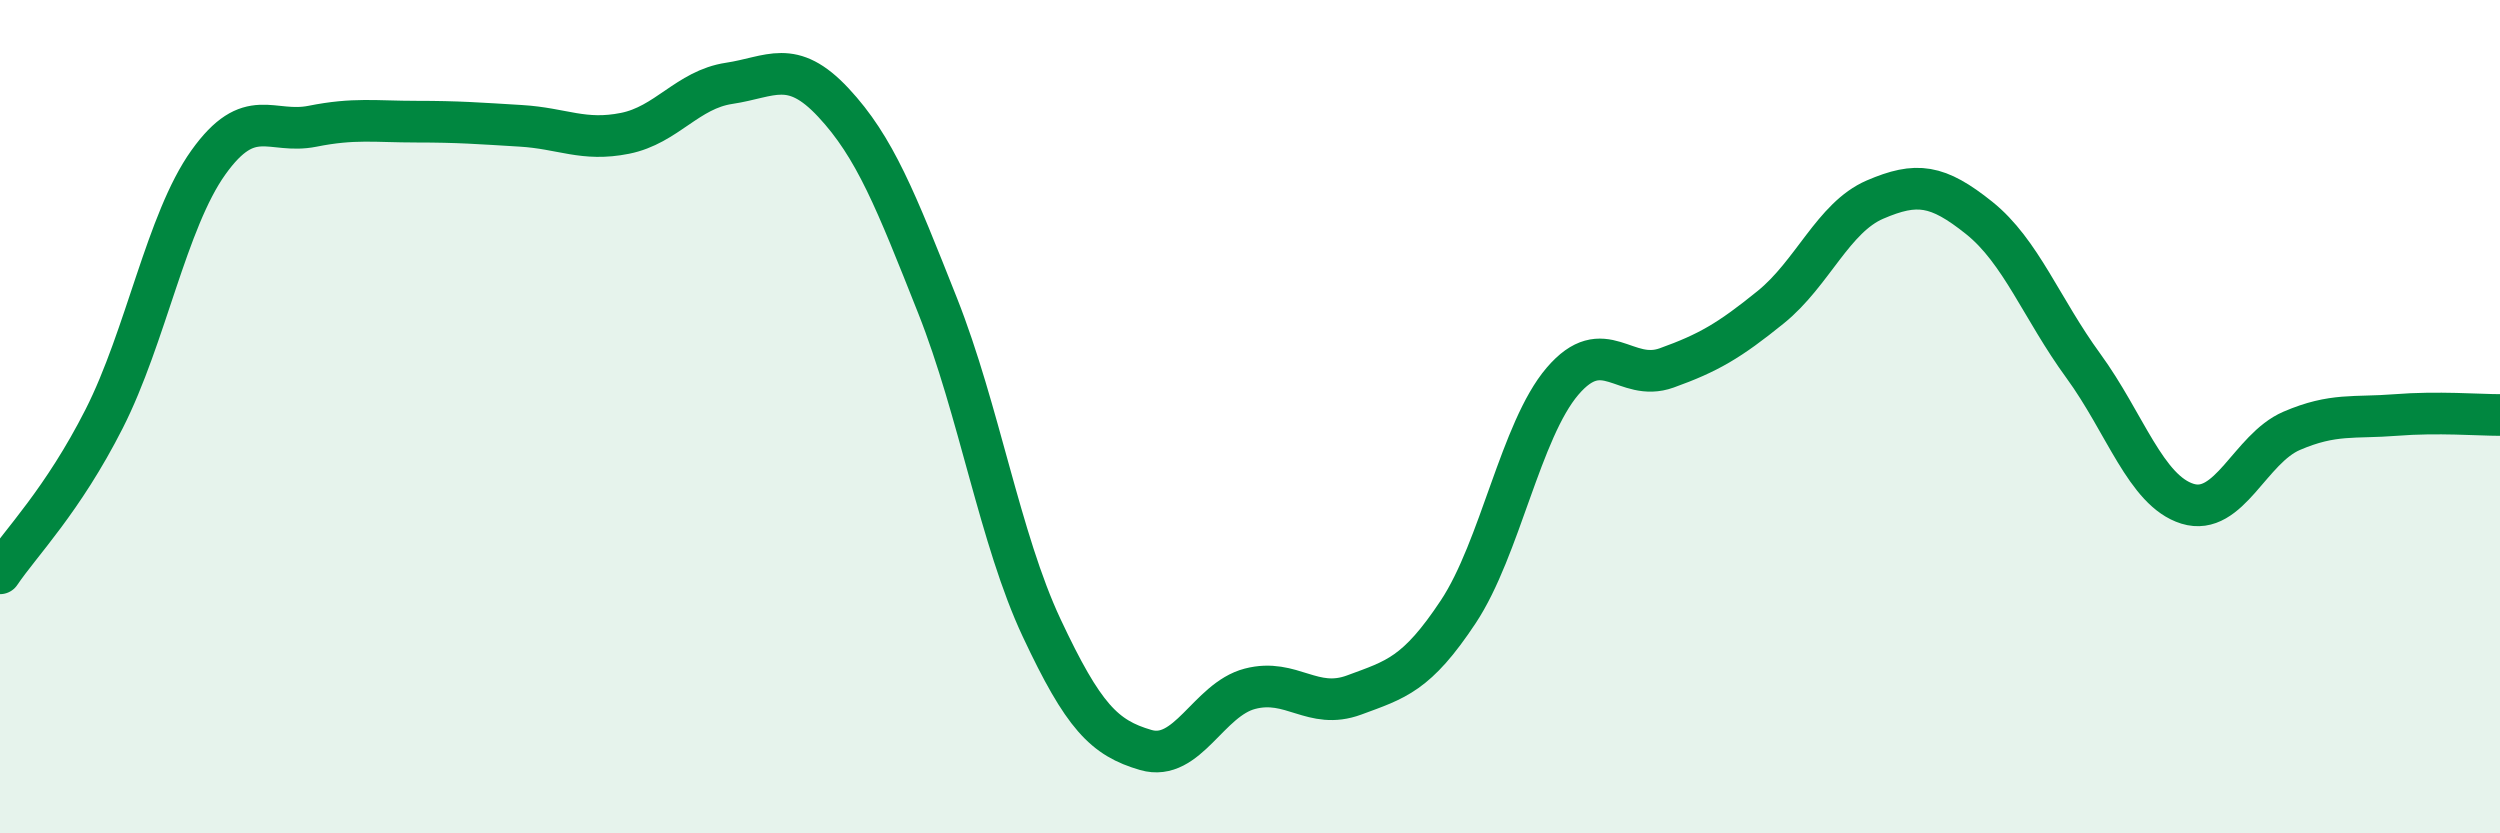
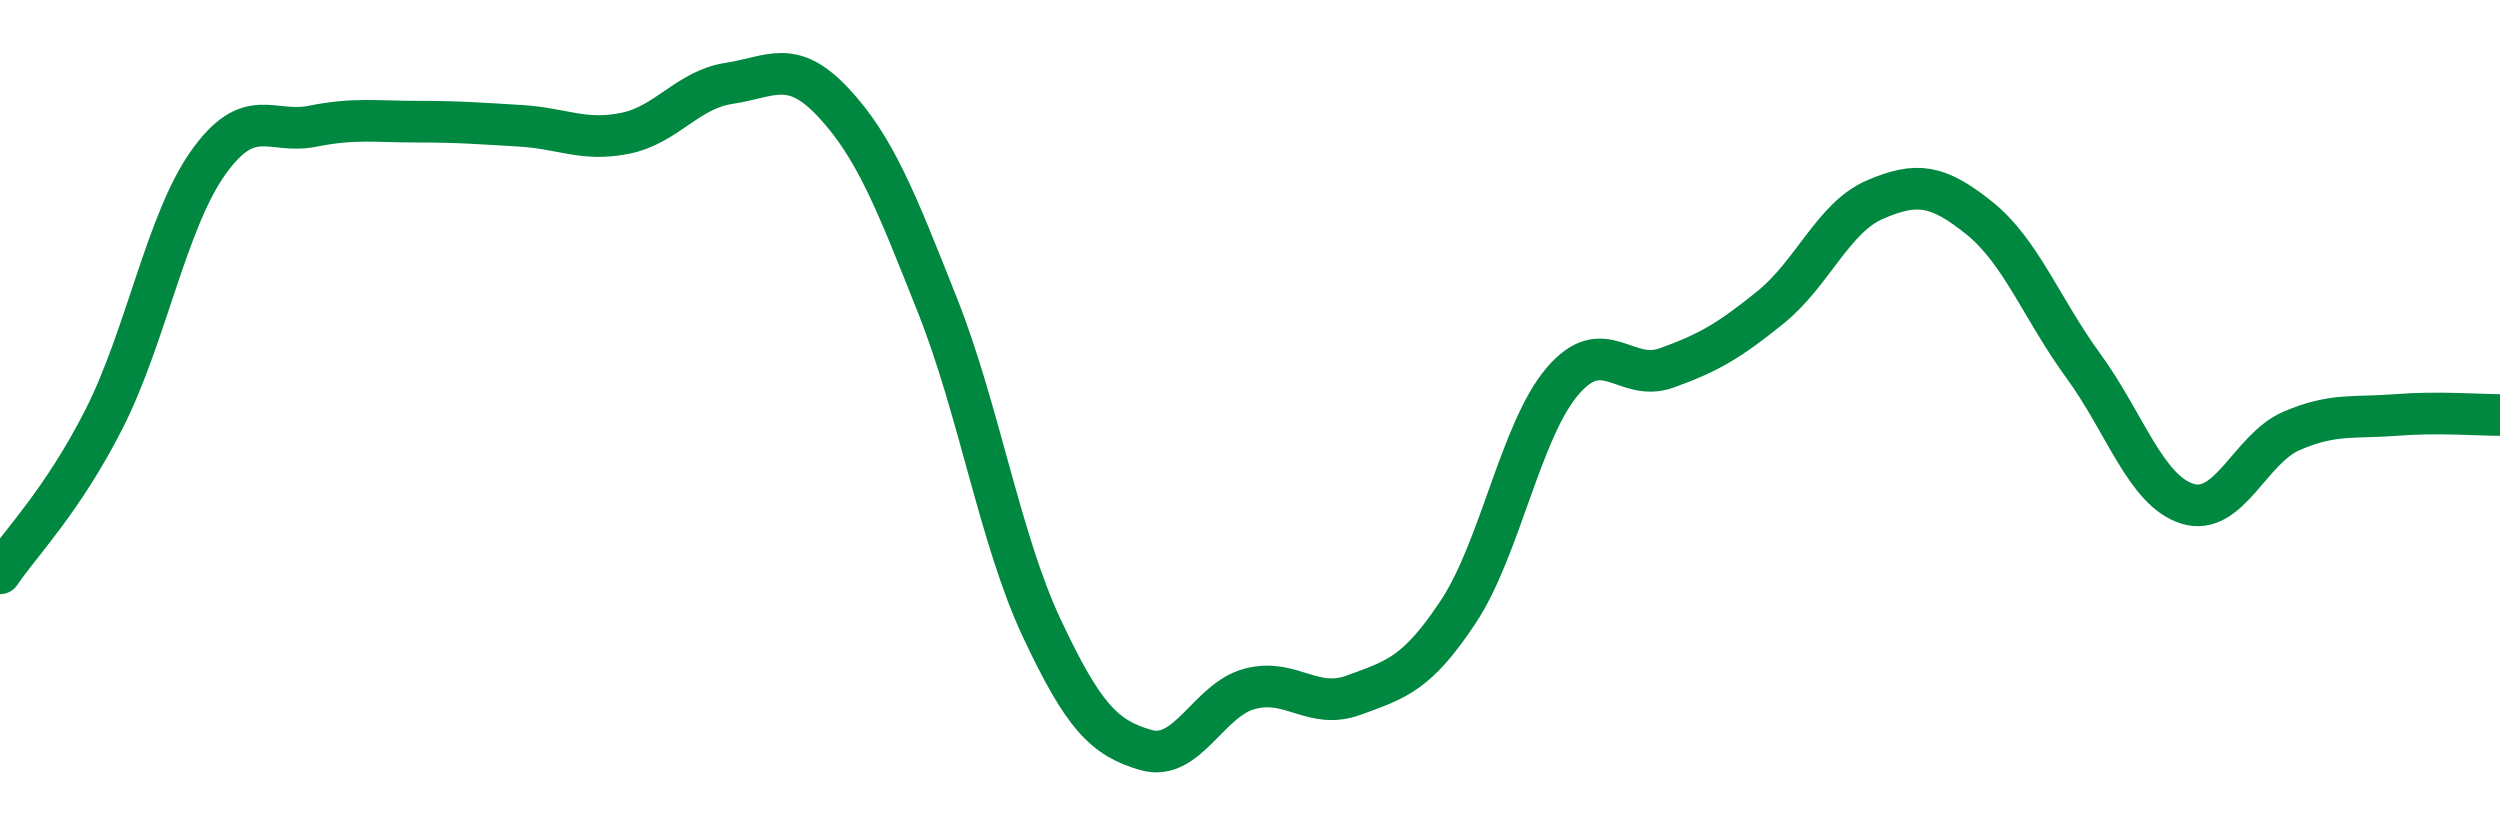
<svg xmlns="http://www.w3.org/2000/svg" width="60" height="20" viewBox="0 0 60 20">
-   <path d="M 0,13.76 C 0.5,13.02 1.5,12.02 2.5,10.05 C 3.5,8.08 4,5.3 5,3.9 C 6,2.5 6.5,3.23 7.5,3.03 C 8.5,2.83 9,2.92 10,2.92 C 11,2.92 11.5,2.96 12.5,3.02 C 13.5,3.08 14,3.4 15,3.2 C 16,3 16.5,2.15 17.5,2 C 18.5,1.85 19,1.39 20,2.46 C 21,3.53 21.5,4.81 22.5,7.33 C 23.5,9.85 24,12.94 25,15.07 C 26,17.2 26.5,17.71 27.5,18 C 28.5,18.29 29,16.79 30,16.53 C 31,16.27 31.5,17.05 32.5,16.68 C 33.5,16.31 34,16.19 35,14.68 C 36,13.17 36.5,10.32 37.5,9.15 C 38.5,7.98 39,9.19 40,8.83 C 41,8.47 41.5,8.18 42.5,7.37 C 43.5,6.56 44,5.22 45,4.79 C 46,4.36 46.5,4.43 47.5,5.23 C 48.5,6.03 49,7.41 50,8.78 C 51,10.15 51.5,11.78 52.5,12.09 C 53.5,12.4 54,10.77 55,10.34 C 56,9.91 56.5,10.04 57.5,9.96 C 58.5,9.88 59.5,9.96 60,9.96L60 20L0 20Z" fill="#008740" opacity="0.1" stroke-linecap="round" stroke-linejoin="round" />
  <path d="M 0,13.76 C 0.5,13.02 1.5,12.02 2.5,10.05 C 3.5,8.08 4,5.3 5,3.9 C 6,2.5 6.5,3.23 7.5,3.03 C 8.5,2.83 9,2.92 10,2.92 C 11,2.92 11.5,2.96 12.5,3.02 C 13.5,3.08 14,3.4 15,3.2 C 16,3 16.5,2.15 17.5,2 C 18.5,1.85 19,1.39 20,2.46 C 21,3.53 21.5,4.81 22.5,7.33 C 23.5,9.85 24,12.94 25,15.07 C 26,17.2 26.5,17.71 27.5,18 C 28.5,18.29 29,16.79 30,16.53 C 31,16.27 31.5,17.05 32.5,16.68 C 33.5,16.31 34,16.19 35,14.68 C 36,13.17 36.5,10.32 37.5,9.15 C 38.5,7.98 39,9.19 40,8.83 C 41,8.47 41.5,8.18 42.5,7.37 C 43.5,6.56 44,5.22 45,4.79 C 46,4.36 46.5,4.43 47.5,5.23 C 48.5,6.03 49,7.41 50,8.78 C 51,10.15 51.5,11.78 52.5,12.09 C 53.5,12.4 54,10.77 55,10.34 C 56,9.91 56.5,10.04 57.5,9.96 C 58.5,9.88 59.5,9.96 60,9.96" stroke="#008740" stroke-width="1" fill="none" stroke-linecap="round" stroke-linejoin="round" />
</svg>